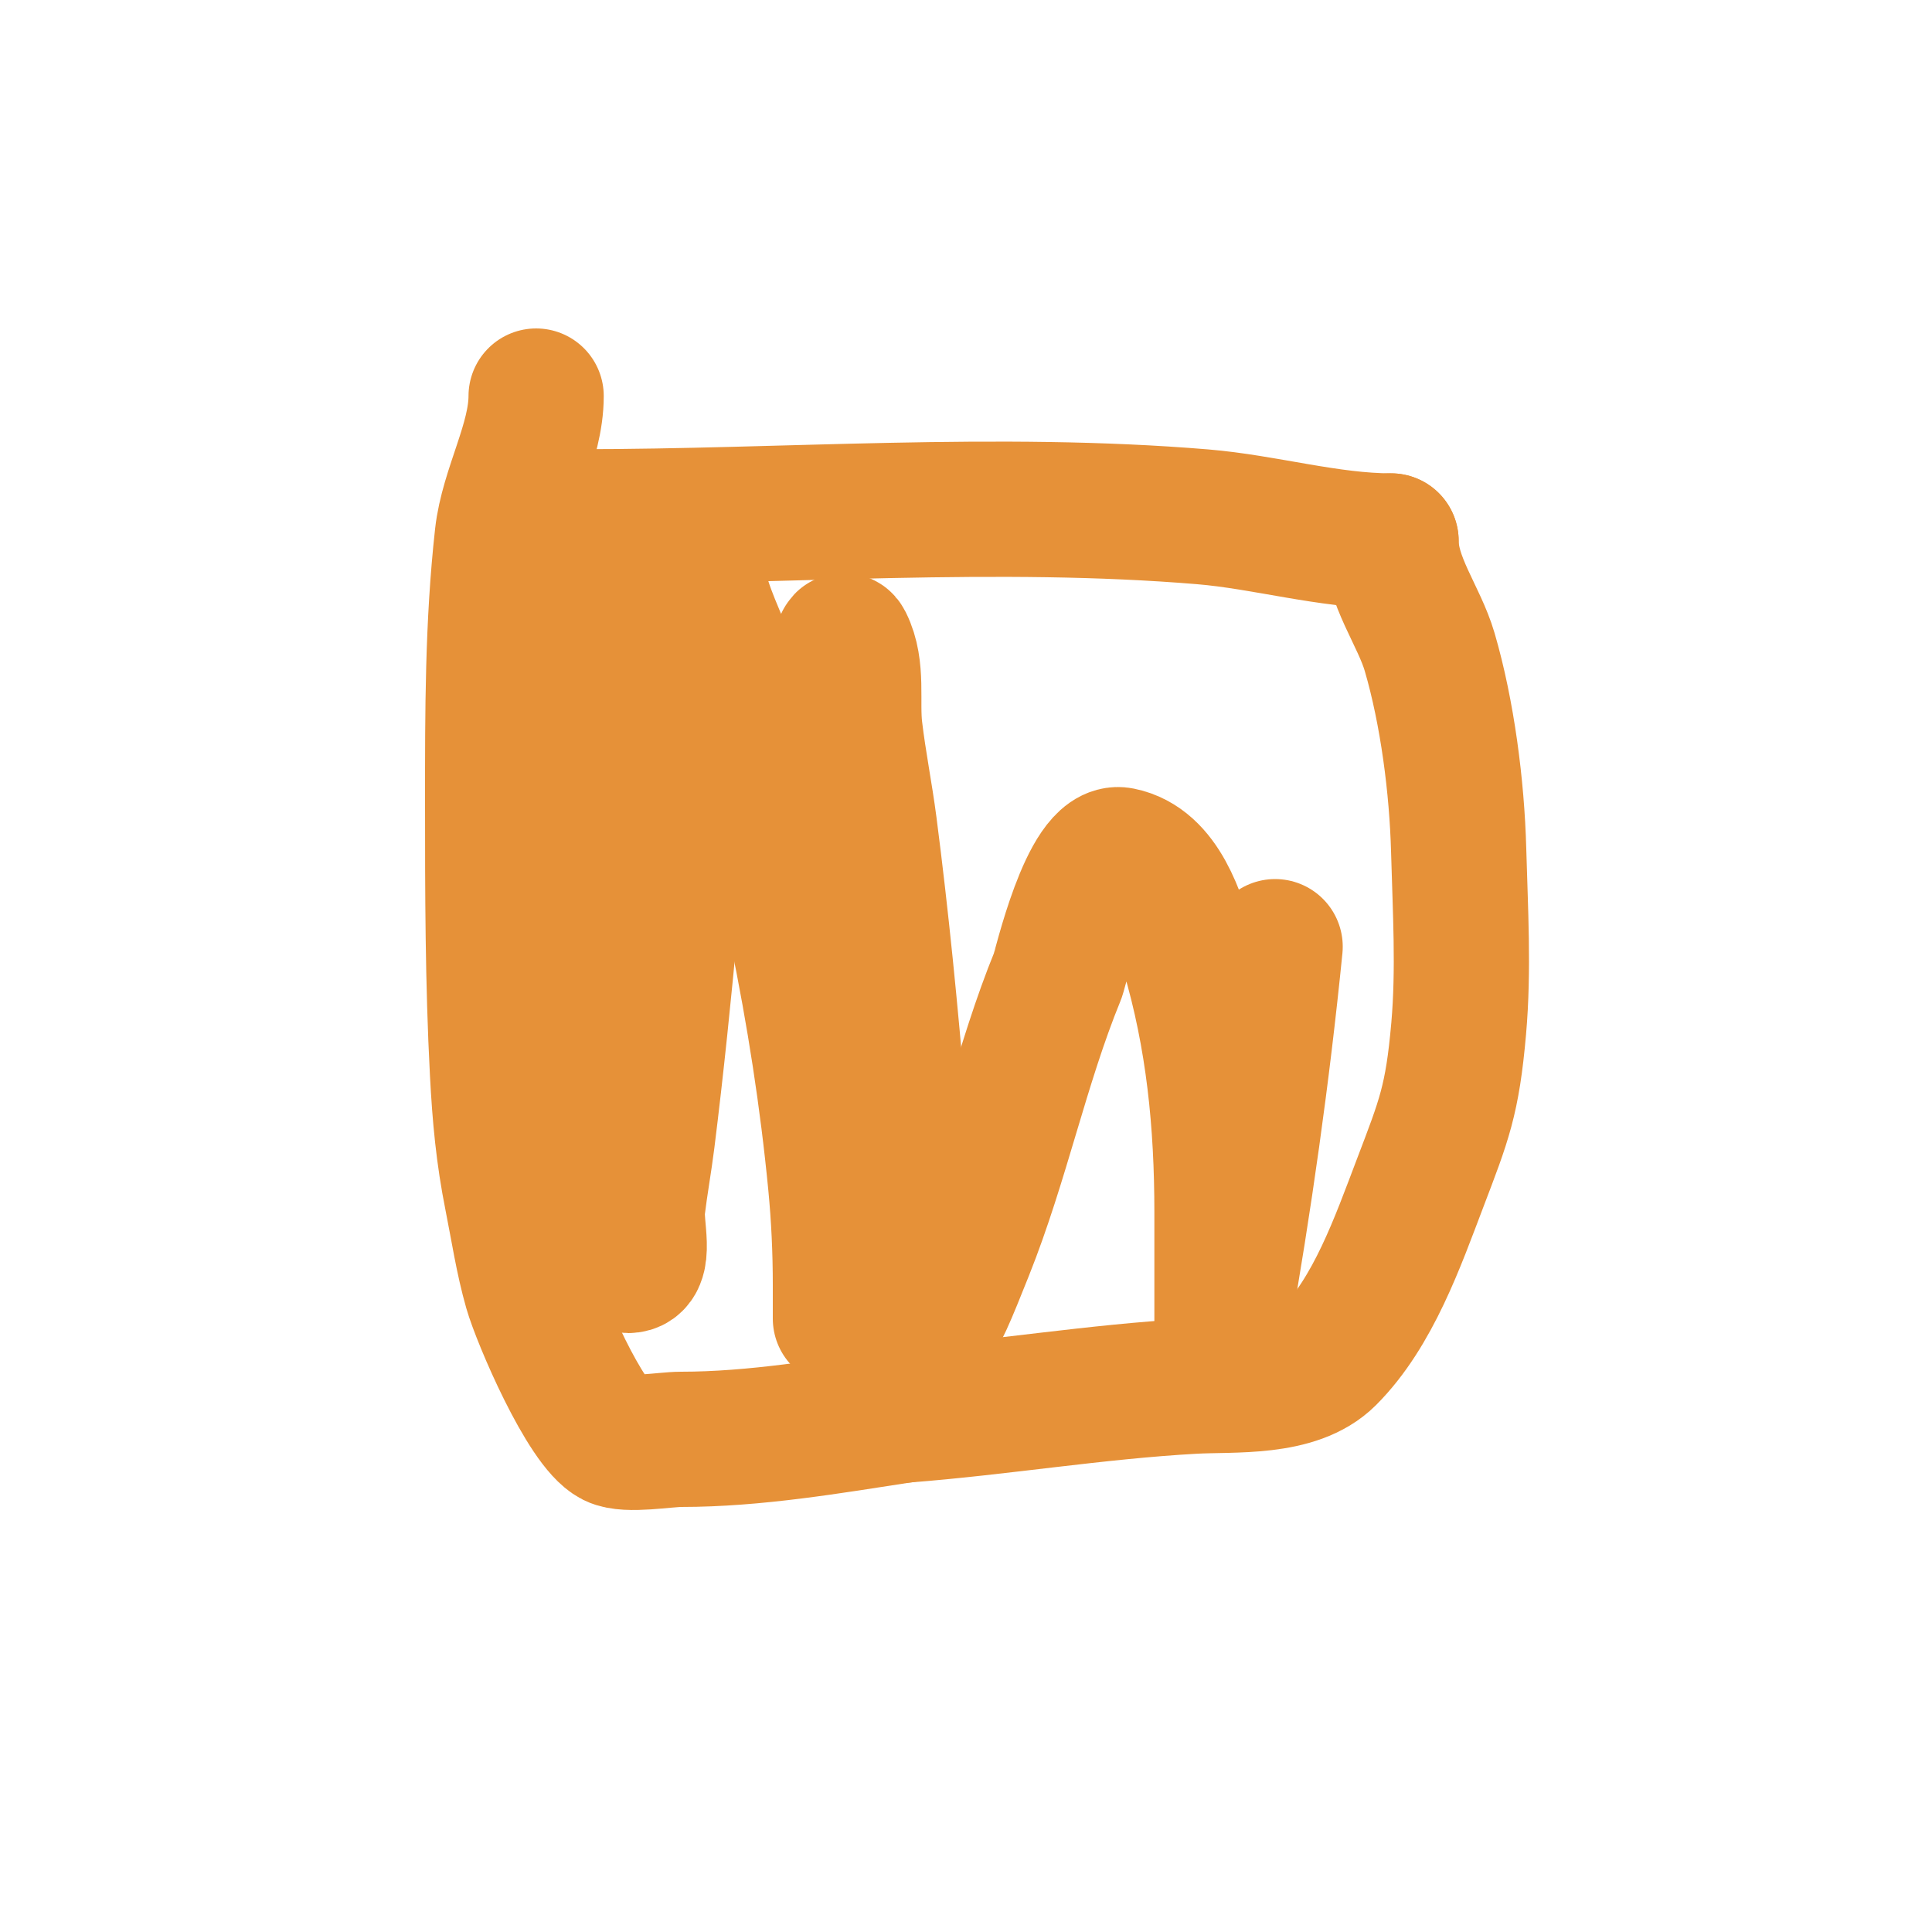
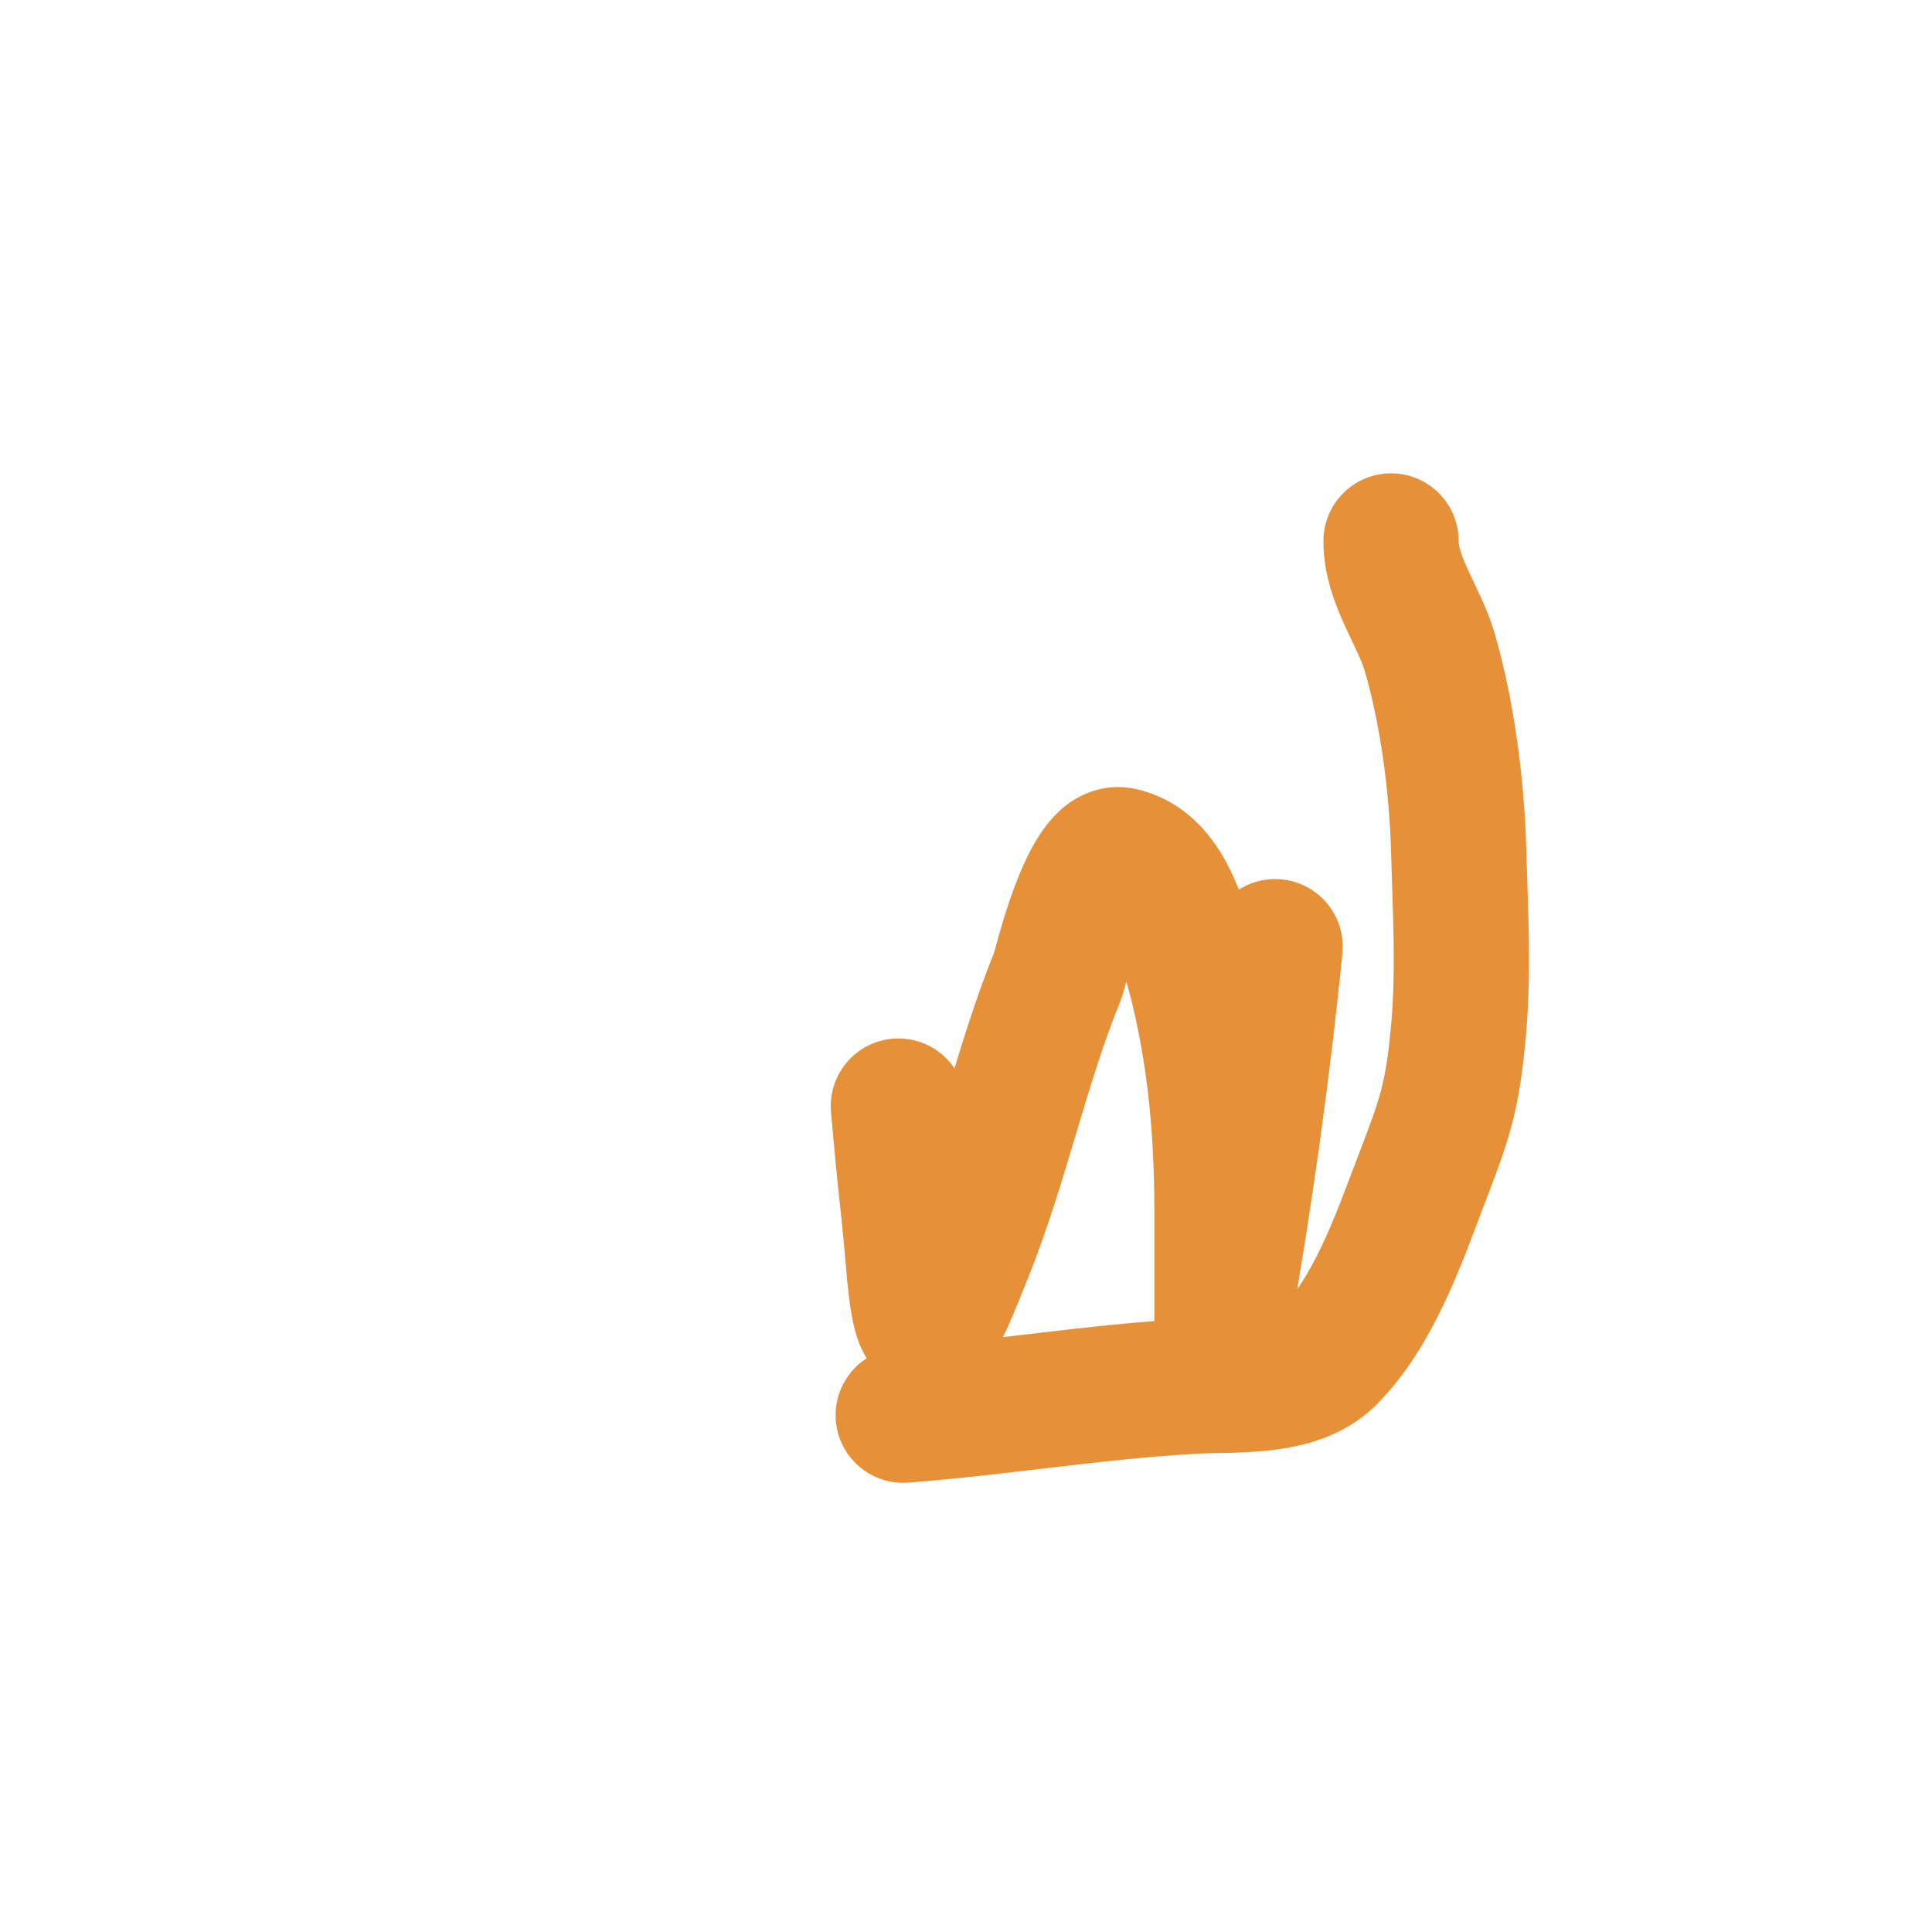
<svg xmlns="http://www.w3.org/2000/svg" viewBox="0 0 400 400" version="1.1">
  <g fill="none" stroke="#e69138" stroke-width="28" stroke-linecap="round" stroke-linejoin="round">
-     <path d="M120,107c42.481,0 86.647,-3.529 129,0c12.912,1.076 26.096,5 39,5" />
    <path d="M288,112c0,8.206 5.812,15.498 8,23c3.68,12.617 5.647,27.945 6,41c0.333,12.329 1.084,24.714 0,37c-1.305,14.785 -2.999,18.872 -8,32c-4.583,12.031 -9.672,26.672 -19,36c-6.687,6.687 -19.642,5.536 -28,6c-20.187,1.121 -39.842,4.449 -60,6" />
-     <path d="M187,293c-15.125,2.327 -30.691,5 -46,5c-3.296,0 -11.167,1.417 -14,0c-5.824,-2.912 -15.335,-25.174 -17,-31c-1.778,-6.223 -2.731,-12.654 -4,-19c-1.798,-8.99 -2.519,-16.862 -3,-26c-0.985,-18.718 -1,-37.278 -1,-56" />
-     <path d="M102,166c0,-18.568 -0.036,-36.672 2,-55c1.071,-9.641 7,-19.507 7,-29" />
-     <path d="M126,120c0,33.348 -0.333,66.67 1,100c0.414,10.347 1.354,20.665 2,31c0.04,0.648 0.117,11 1,11c4.055,0 1.517,-7.974 2,-12c0.562,-4.68 1.415,-9.322 2,-14c3.823,-30.58 6.218,-61.402 9,-92c0.051,-0.562 -0.566,-22 2,-22" />
-     <path d="M145,122c1.637,6.548 5.083,12.529 7,19c10.045,33.901 17.595,68.813 21,104c0.675,6.975 1,13.992 1,21c0,2.333 0,7 0,7c0,0 0,-1.333 0,-2c0,-10 0,-20 0,-30c0,-11 0,-22 0,-33c0,-6.667 0,-13.333 0,-20c0,-13.667 0,-27.333 0,-41c0,-2.667 0,-5.333 0,-8c0,-2.028 0.093,-7.814 1,-6c2.7,5.4 1.295,12.004 2,18c0.788,6.695 2.133,13.315 3,20c2.499,19.275 4.386,38.631 6,58" />
    <path d="M186,229c0.333,3.667 0.645,7.335 1,11c0.645,6.669 1.466,13.321 2,20c1.786,22.32 4.13,16.174 11,-1c7.448,-18.619 11.467,-38.585 19,-57c0.525,-1.283 6.235,-26.353 13,-25c8.702,1.74 11.923,12.989 14,20c5.274,17.801 7,35.531 7,54c0,6.333 0,12.667 0,19c0,3.333 0,6.667 0,10c0,0.667 0,2.667 0,2c0,-2.333 0,-4.667 0,-7" />
    <path d="M253,275c4.609,-26.115 8.362,-52.616 11,-79" />
  </g>
</svg>